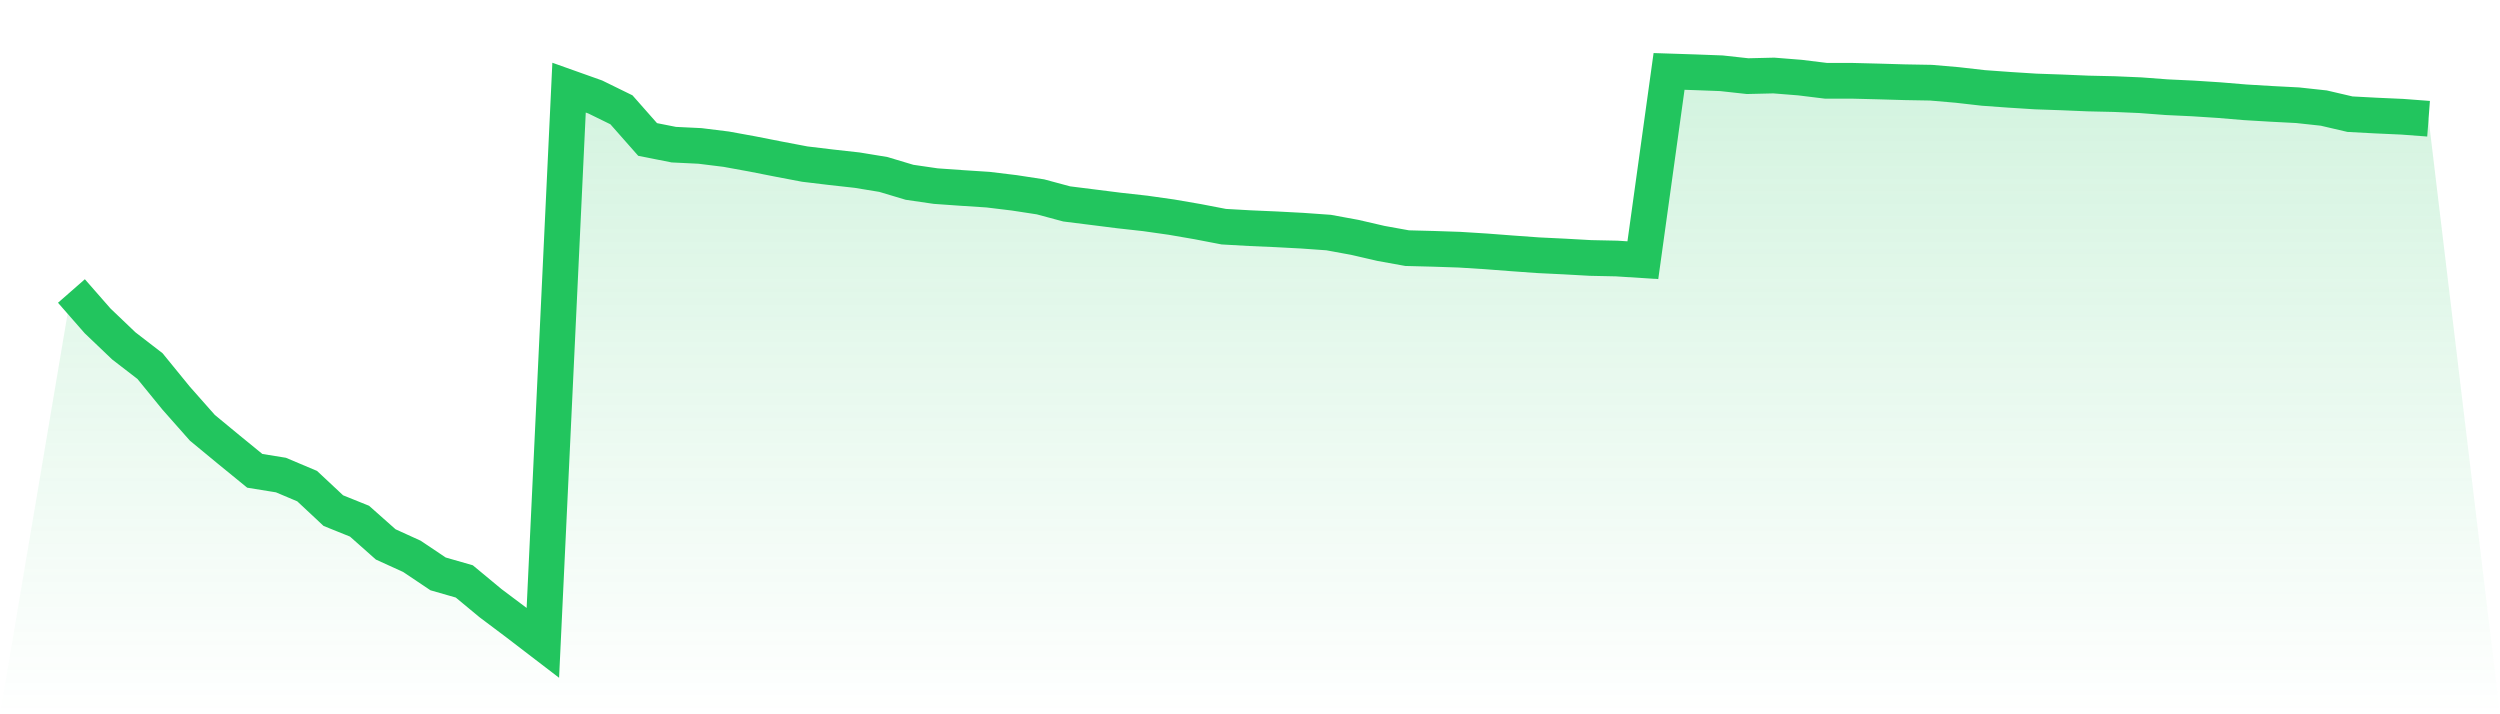
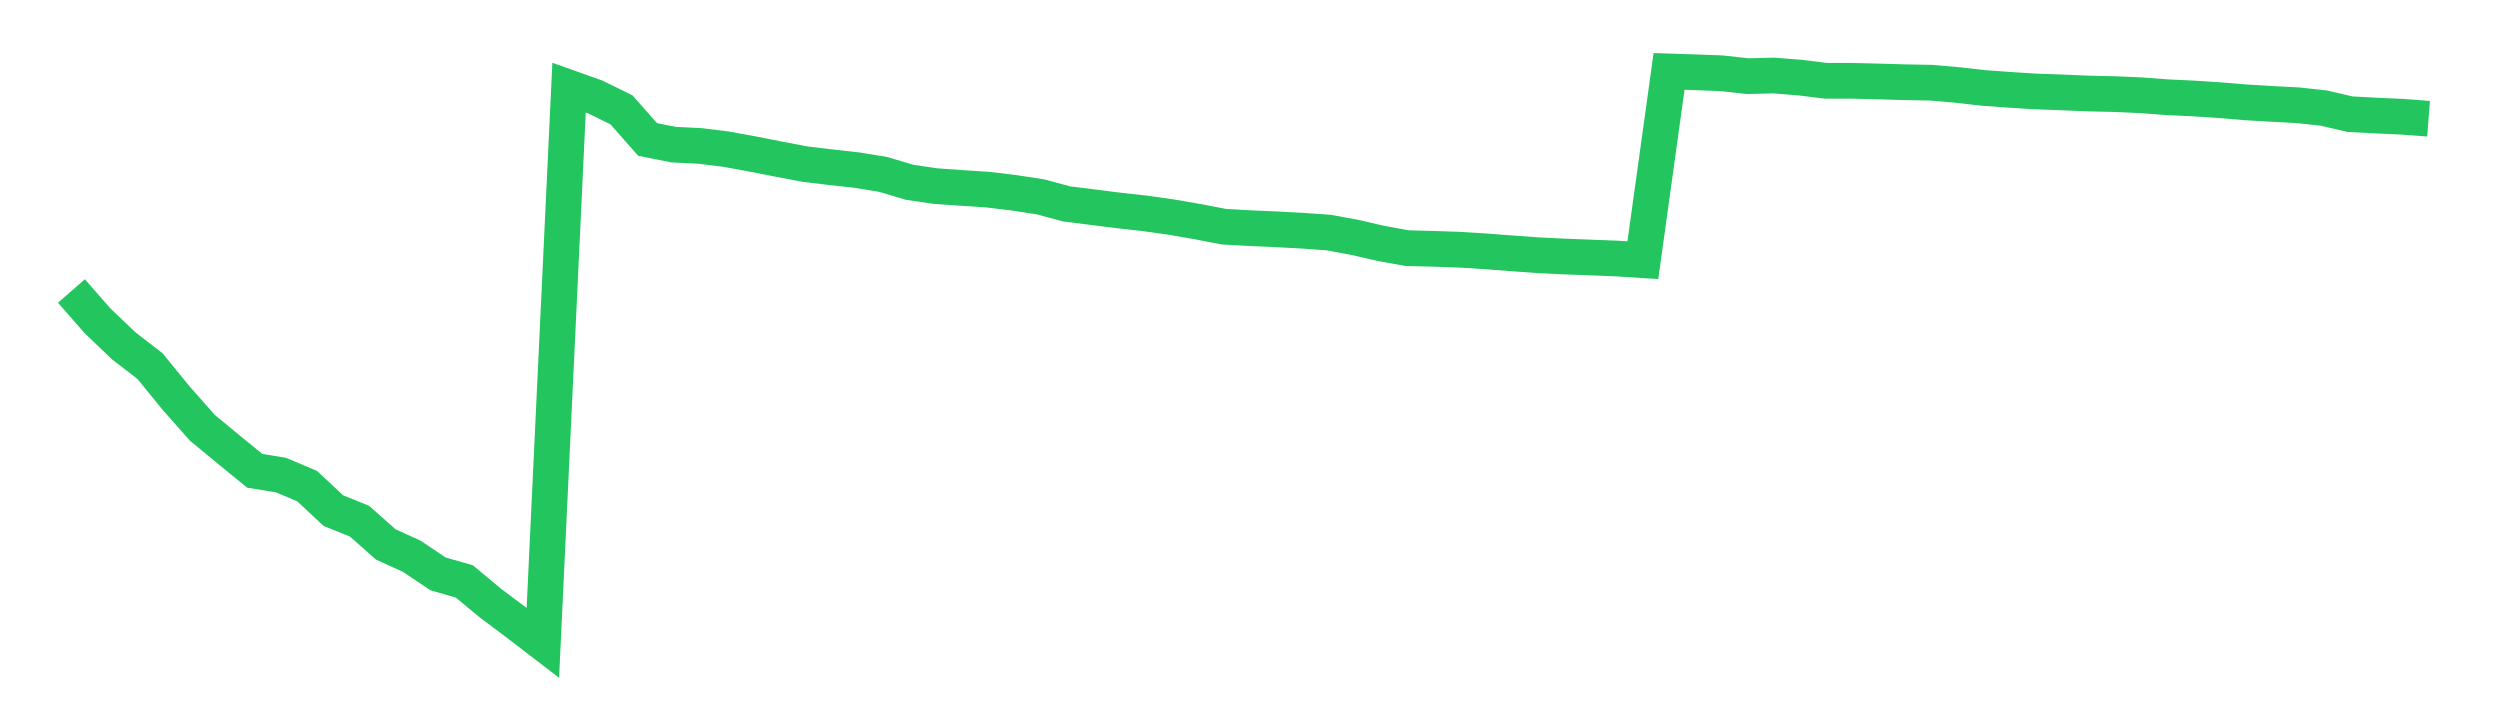
<svg xmlns="http://www.w3.org/2000/svg" viewBox="0 0 140 40">
  <defs>
    <linearGradient id="gradient" x1="0" x2="0" y1="0" y2="1">
      <stop offset="0%" stop-color="#22c55e" stop-opacity="0.2" />
      <stop offset="100%" stop-color="#22c55e" stop-opacity="0" />
    </linearGradient>
  </defs>
-   <path d="M4,16.296 L4,16.296 L5.467,17.971 L6.933,19.37 L8.4,20.501 L9.867,22.3 L11.333,23.957 L12.8,25.168 L14.267,26.366 L15.733,26.603 L17.2,27.223 L18.667,28.595 L20.133,29.186 L21.6,30.487 L23.067,31.155 L24.533,32.138 L26,32.559 L27.467,33.775 L28.933,34.876 L30.4,36 L31.867,4.908 L33.333,5.43 L34.8,6.149 L36.267,7.811 L37.733,8.101 L39.2,8.172 L40.667,8.354 L42.133,8.621 L43.6,8.91 L45.067,9.189 L46.533,9.365 L48,9.528 L49.467,9.769 L50.933,10.208 L52.4,10.422 L53.867,10.526 L55.333,10.621 L56.8,10.799 L58.267,11.024 L59.733,11.419 L61.2,11.603 L62.667,11.788 L64.133,11.951 L65.6,12.159 L67.067,12.412 L68.533,12.694 L70,12.777 L71.467,12.841 L72.933,12.919 L74.4,13.023 L75.867,13.292 L77.333,13.631 L78.8,13.896 L80.267,13.934 L81.733,13.983 L83.2,14.075 L84.667,14.187 L86.133,14.293 L87.6,14.364 L89.067,14.446 L90.533,14.477 L92,14.571 L93.467,4 L94.933,4.048 L96.4,4.103 L97.867,4.264 L99.333,4.229 L100.8,4.346 L102.267,4.526 L103.733,4.525 L105.2,4.562 L106.667,4.605 L108.133,4.631 L109.6,4.757 L111.067,4.924 L112.533,5.03 L114,5.123 L115.467,5.174 L116.933,5.236 L118.4,5.269 L119.867,5.332 L121.333,5.443 L122.8,5.512 L124.267,5.607 L125.733,5.729 L127.2,5.817 L128.667,5.893 L130.133,6.052 L131.6,6.394 L133.067,6.472 L134.533,6.538 L136,6.649 L140,40 L0,40 z" fill="url(#gradient)" />
-   <path d="M4,16.296 L4,16.296 L5.467,17.971 L6.933,19.37 L8.4,20.501 L9.867,22.3 L11.333,23.957 L12.8,25.168 L14.267,26.366 L15.733,26.603 L17.2,27.223 L18.667,28.595 L20.133,29.186 L21.6,30.487 L23.067,31.155 L24.533,32.138 L26,32.559 L27.467,33.775 L28.933,34.876 L30.4,36 L31.867,4.908 L33.333,5.43 L34.8,6.149 L36.267,7.811 L37.733,8.101 L39.2,8.172 L40.667,8.354 L42.133,8.621 L43.6,8.91 L45.067,9.189 L46.533,9.365 L48,9.528 L49.467,9.769 L50.933,10.208 L52.4,10.422 L53.867,10.526 L55.333,10.621 L56.8,10.799 L58.267,11.024 L59.733,11.419 L61.2,11.603 L62.667,11.788 L64.133,11.951 L65.6,12.159 L67.067,12.412 L68.533,12.694 L70,12.777 L71.467,12.841 L72.933,12.919 L74.4,13.023 L75.867,13.292 L77.333,13.631 L78.8,13.896 L80.267,13.934 L81.733,13.983 L83.2,14.075 L84.667,14.187 L86.133,14.293 L87.6,14.364 L89.067,14.446 L90.533,14.477 L92,14.571 L93.467,4 L94.933,4.048 L96.4,4.103 L97.867,4.264 L99.333,4.229 L100.8,4.346 L102.267,4.526 L103.733,4.525 L105.2,4.562 L106.667,4.605 L108.133,4.631 L109.6,4.757 L111.067,4.924 L112.533,5.03 L114,5.123 L115.467,5.174 L116.933,5.236 L118.4,5.269 L119.867,5.332 L121.333,5.443 L122.8,5.512 L124.267,5.607 L125.733,5.729 L127.2,5.817 L128.667,5.893 L130.133,6.052 L131.6,6.394 L133.067,6.472 L134.533,6.538 L136,6.649" fill="none" stroke="#22c55e" stroke-width="2" />
+   <path d="M4,16.296 L4,16.296 L5.467,17.971 L6.933,19.37 L8.4,20.501 L9.867,22.3 L11.333,23.957 L12.8,25.168 L14.267,26.366 L15.733,26.603 L17.2,27.223 L18.667,28.595 L20.133,29.186 L21.6,30.487 L23.067,31.155 L24.533,32.138 L26,32.559 L27.467,33.775 L28.933,34.876 L30.4,36 L31.867,4.908 L33.333,5.43 L34.8,6.149 L36.267,7.811 L37.733,8.101 L39.2,8.172 L40.667,8.354 L42.133,8.621 L43.6,8.91 L45.067,9.189 L46.533,9.365 L48,9.528 L49.467,9.769 L50.933,10.208 L52.4,10.422 L53.867,10.526 L55.333,10.621 L56.8,10.799 L58.267,11.024 L59.733,11.419 L61.2,11.603 L62.667,11.788 L64.133,11.951 L65.6,12.159 L67.067,12.412 L68.533,12.694 L70,12.777 L71.467,12.841 L72.933,12.919 L74.4,13.023 L75.867,13.292 L77.333,13.631 L78.8,13.896 L80.267,13.934 L81.733,13.983 L83.2,14.075 L84.667,14.187 L86.133,14.293 L87.6,14.364 L90.533,14.477 L92,14.571 L93.467,4 L94.933,4.048 L96.4,4.103 L97.867,4.264 L99.333,4.229 L100.8,4.346 L102.267,4.526 L103.733,4.525 L105.2,4.562 L106.667,4.605 L108.133,4.631 L109.6,4.757 L111.067,4.924 L112.533,5.03 L114,5.123 L115.467,5.174 L116.933,5.236 L118.4,5.269 L119.867,5.332 L121.333,5.443 L122.8,5.512 L124.267,5.607 L125.733,5.729 L127.2,5.817 L128.667,5.893 L130.133,6.052 L131.6,6.394 L133.067,6.472 L134.533,6.538 L136,6.649" fill="none" stroke="#22c55e" stroke-width="2" />
</svg>